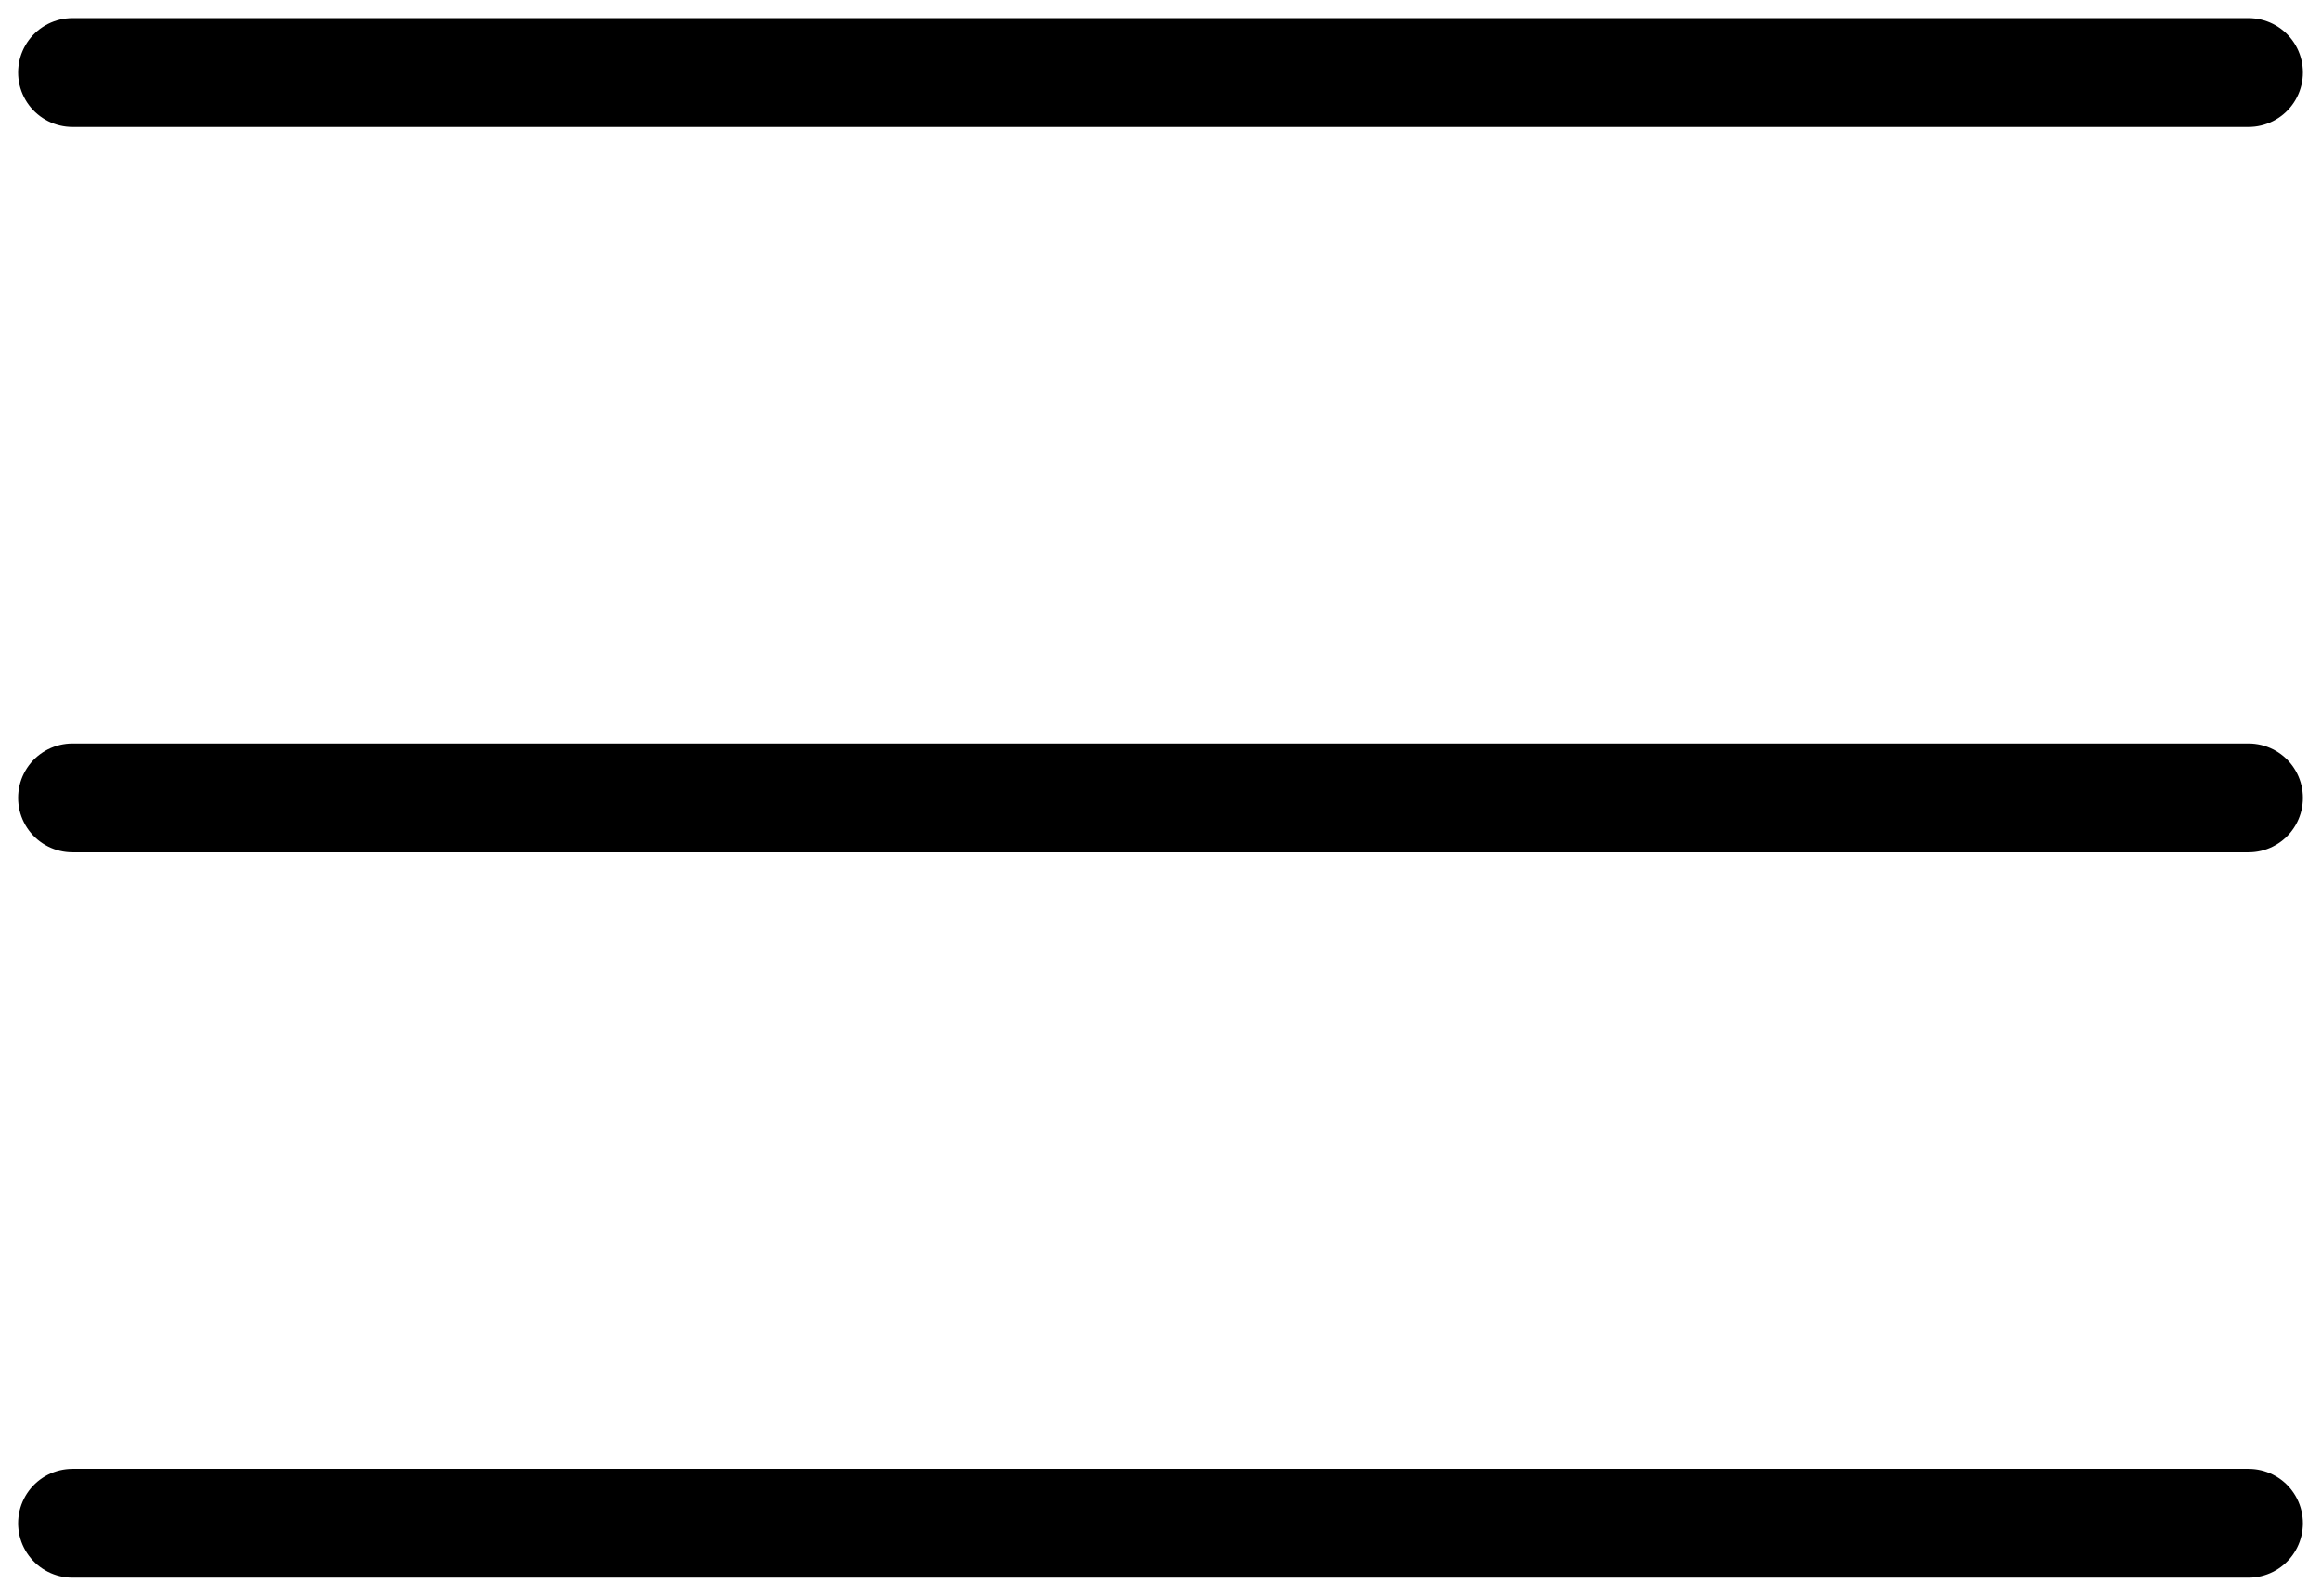
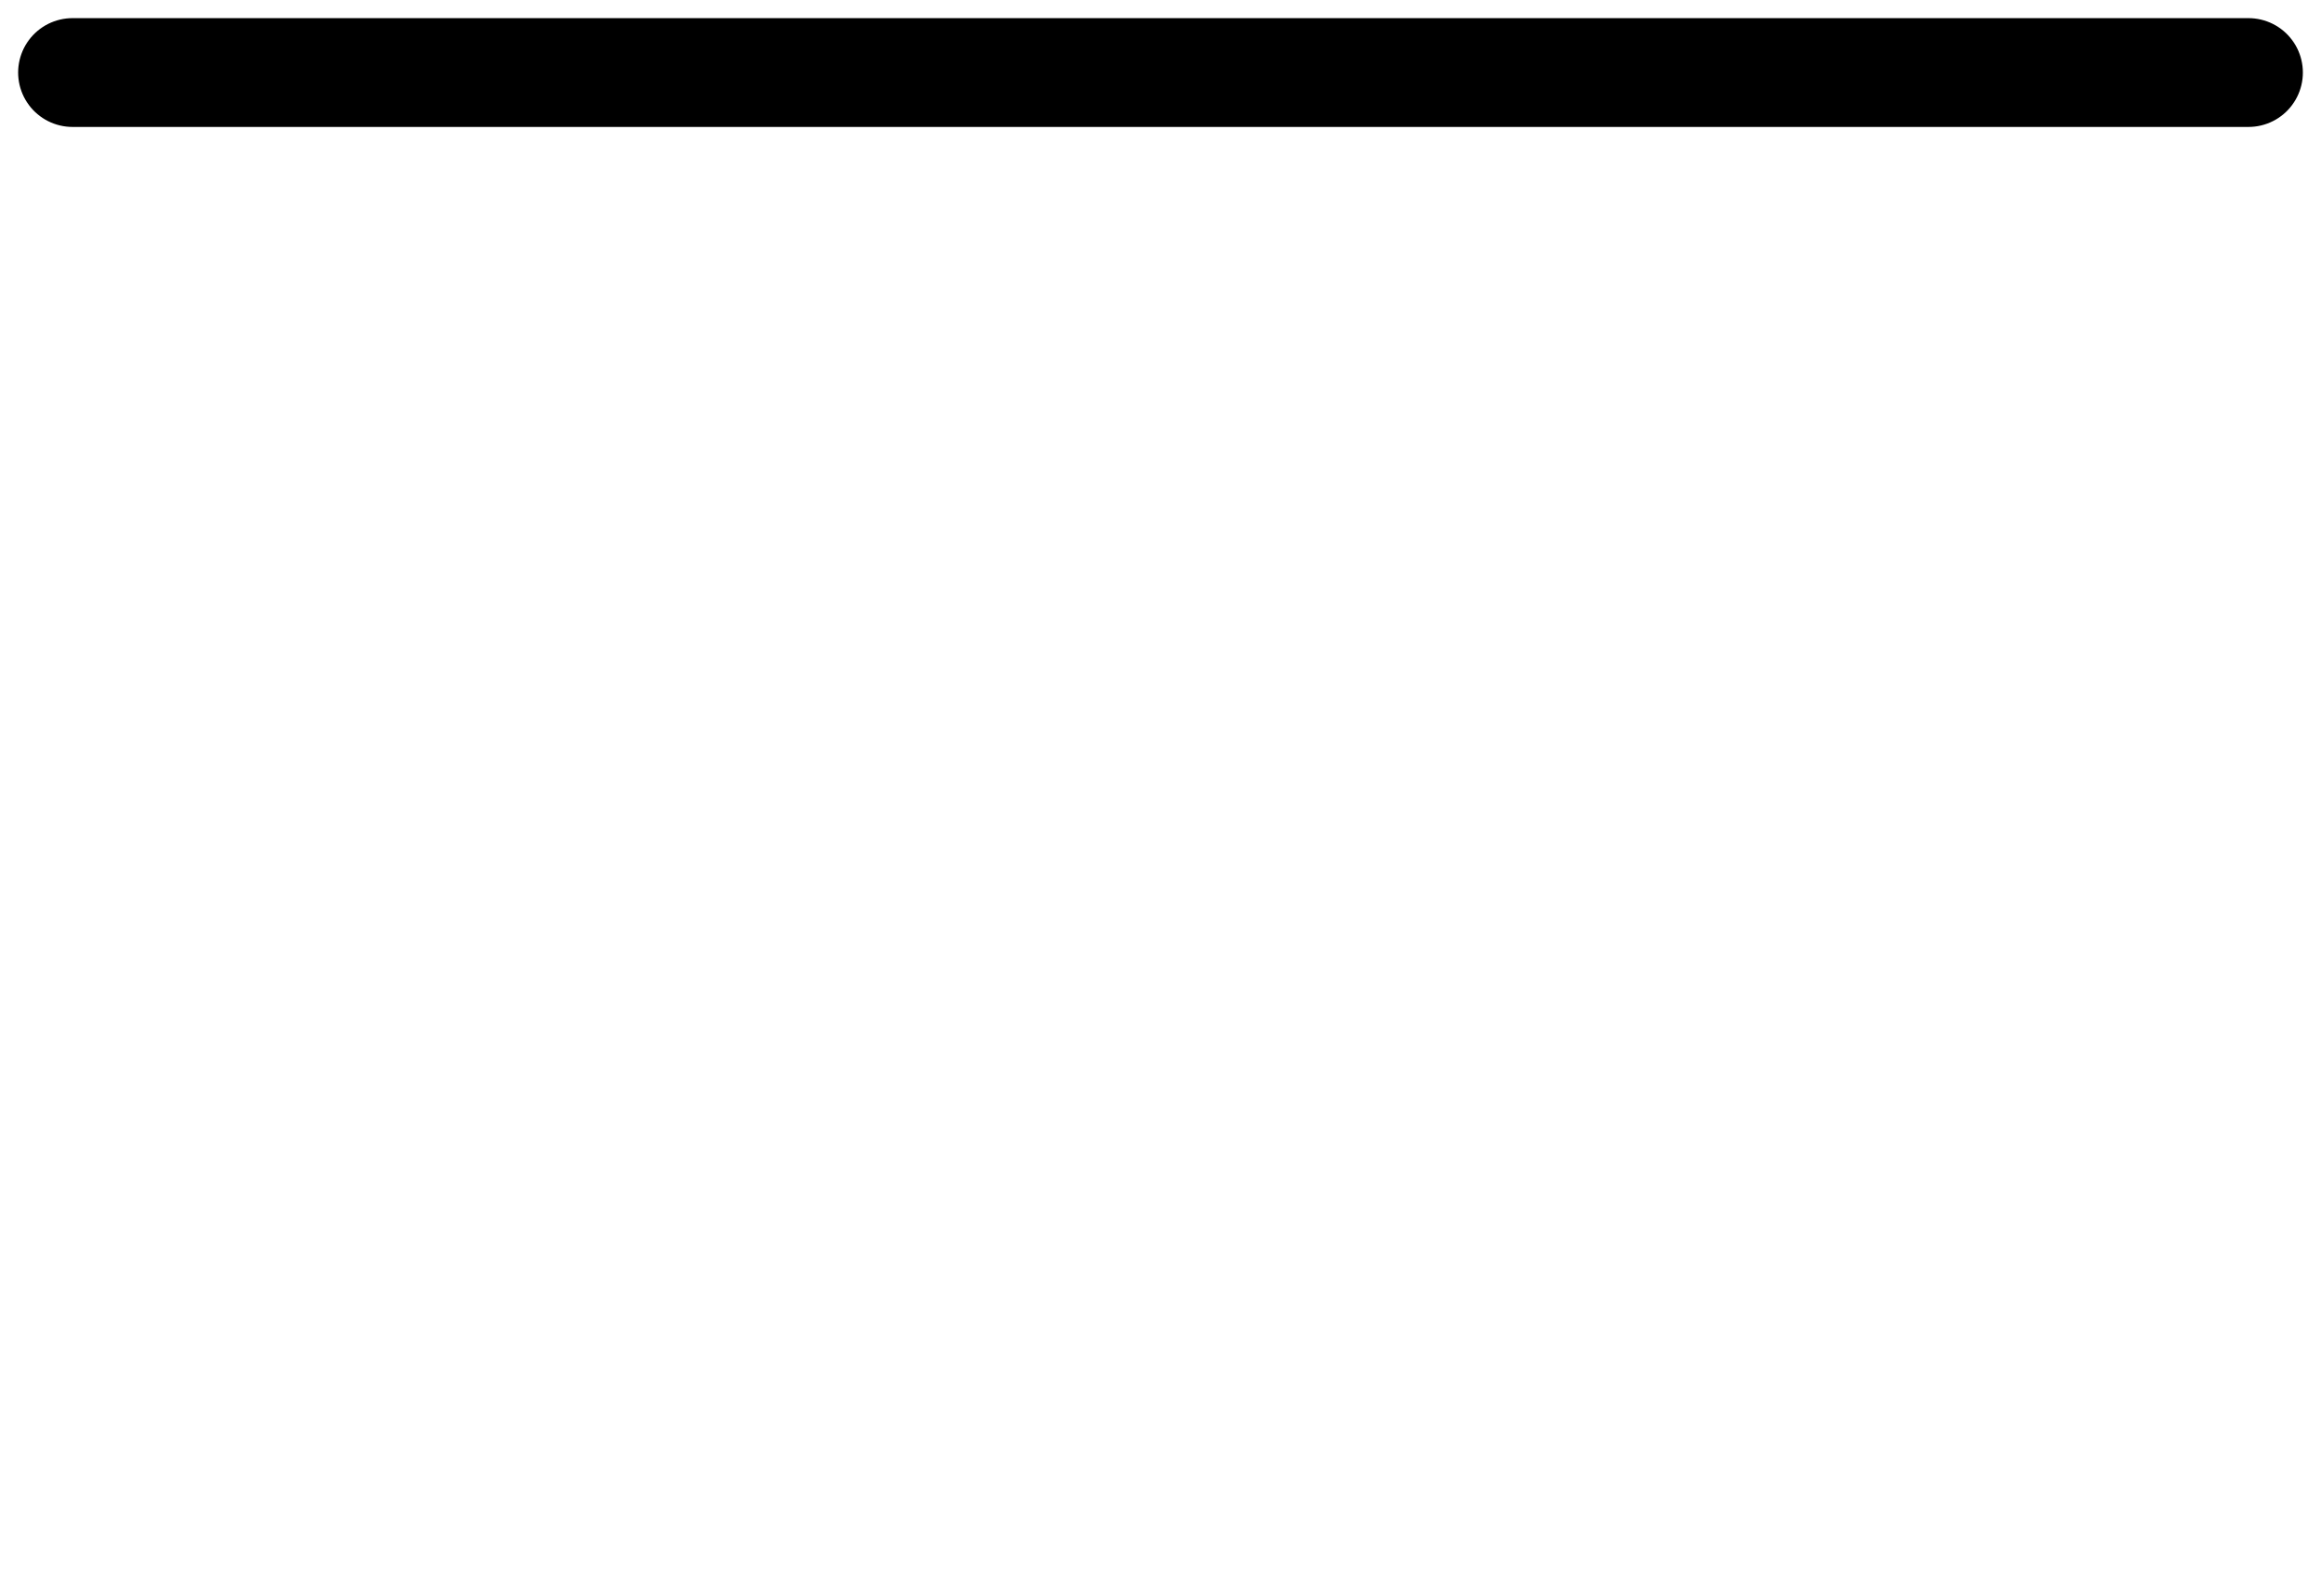
<svg xmlns="http://www.w3.org/2000/svg" width="32" height="22" viewBox="0 0 32 22" fill="none">
  <path d="M31 1L1 1" stroke="black" stroke-width="1.5" stroke-linecap="round" />
-   <path d="M31 11L1 11" stroke="black" stroke-width="1.5" stroke-linecap="round" />
-   <path d="M31 21L1 21" stroke="black" stroke-width="1.5" stroke-linecap="round" />
</svg>